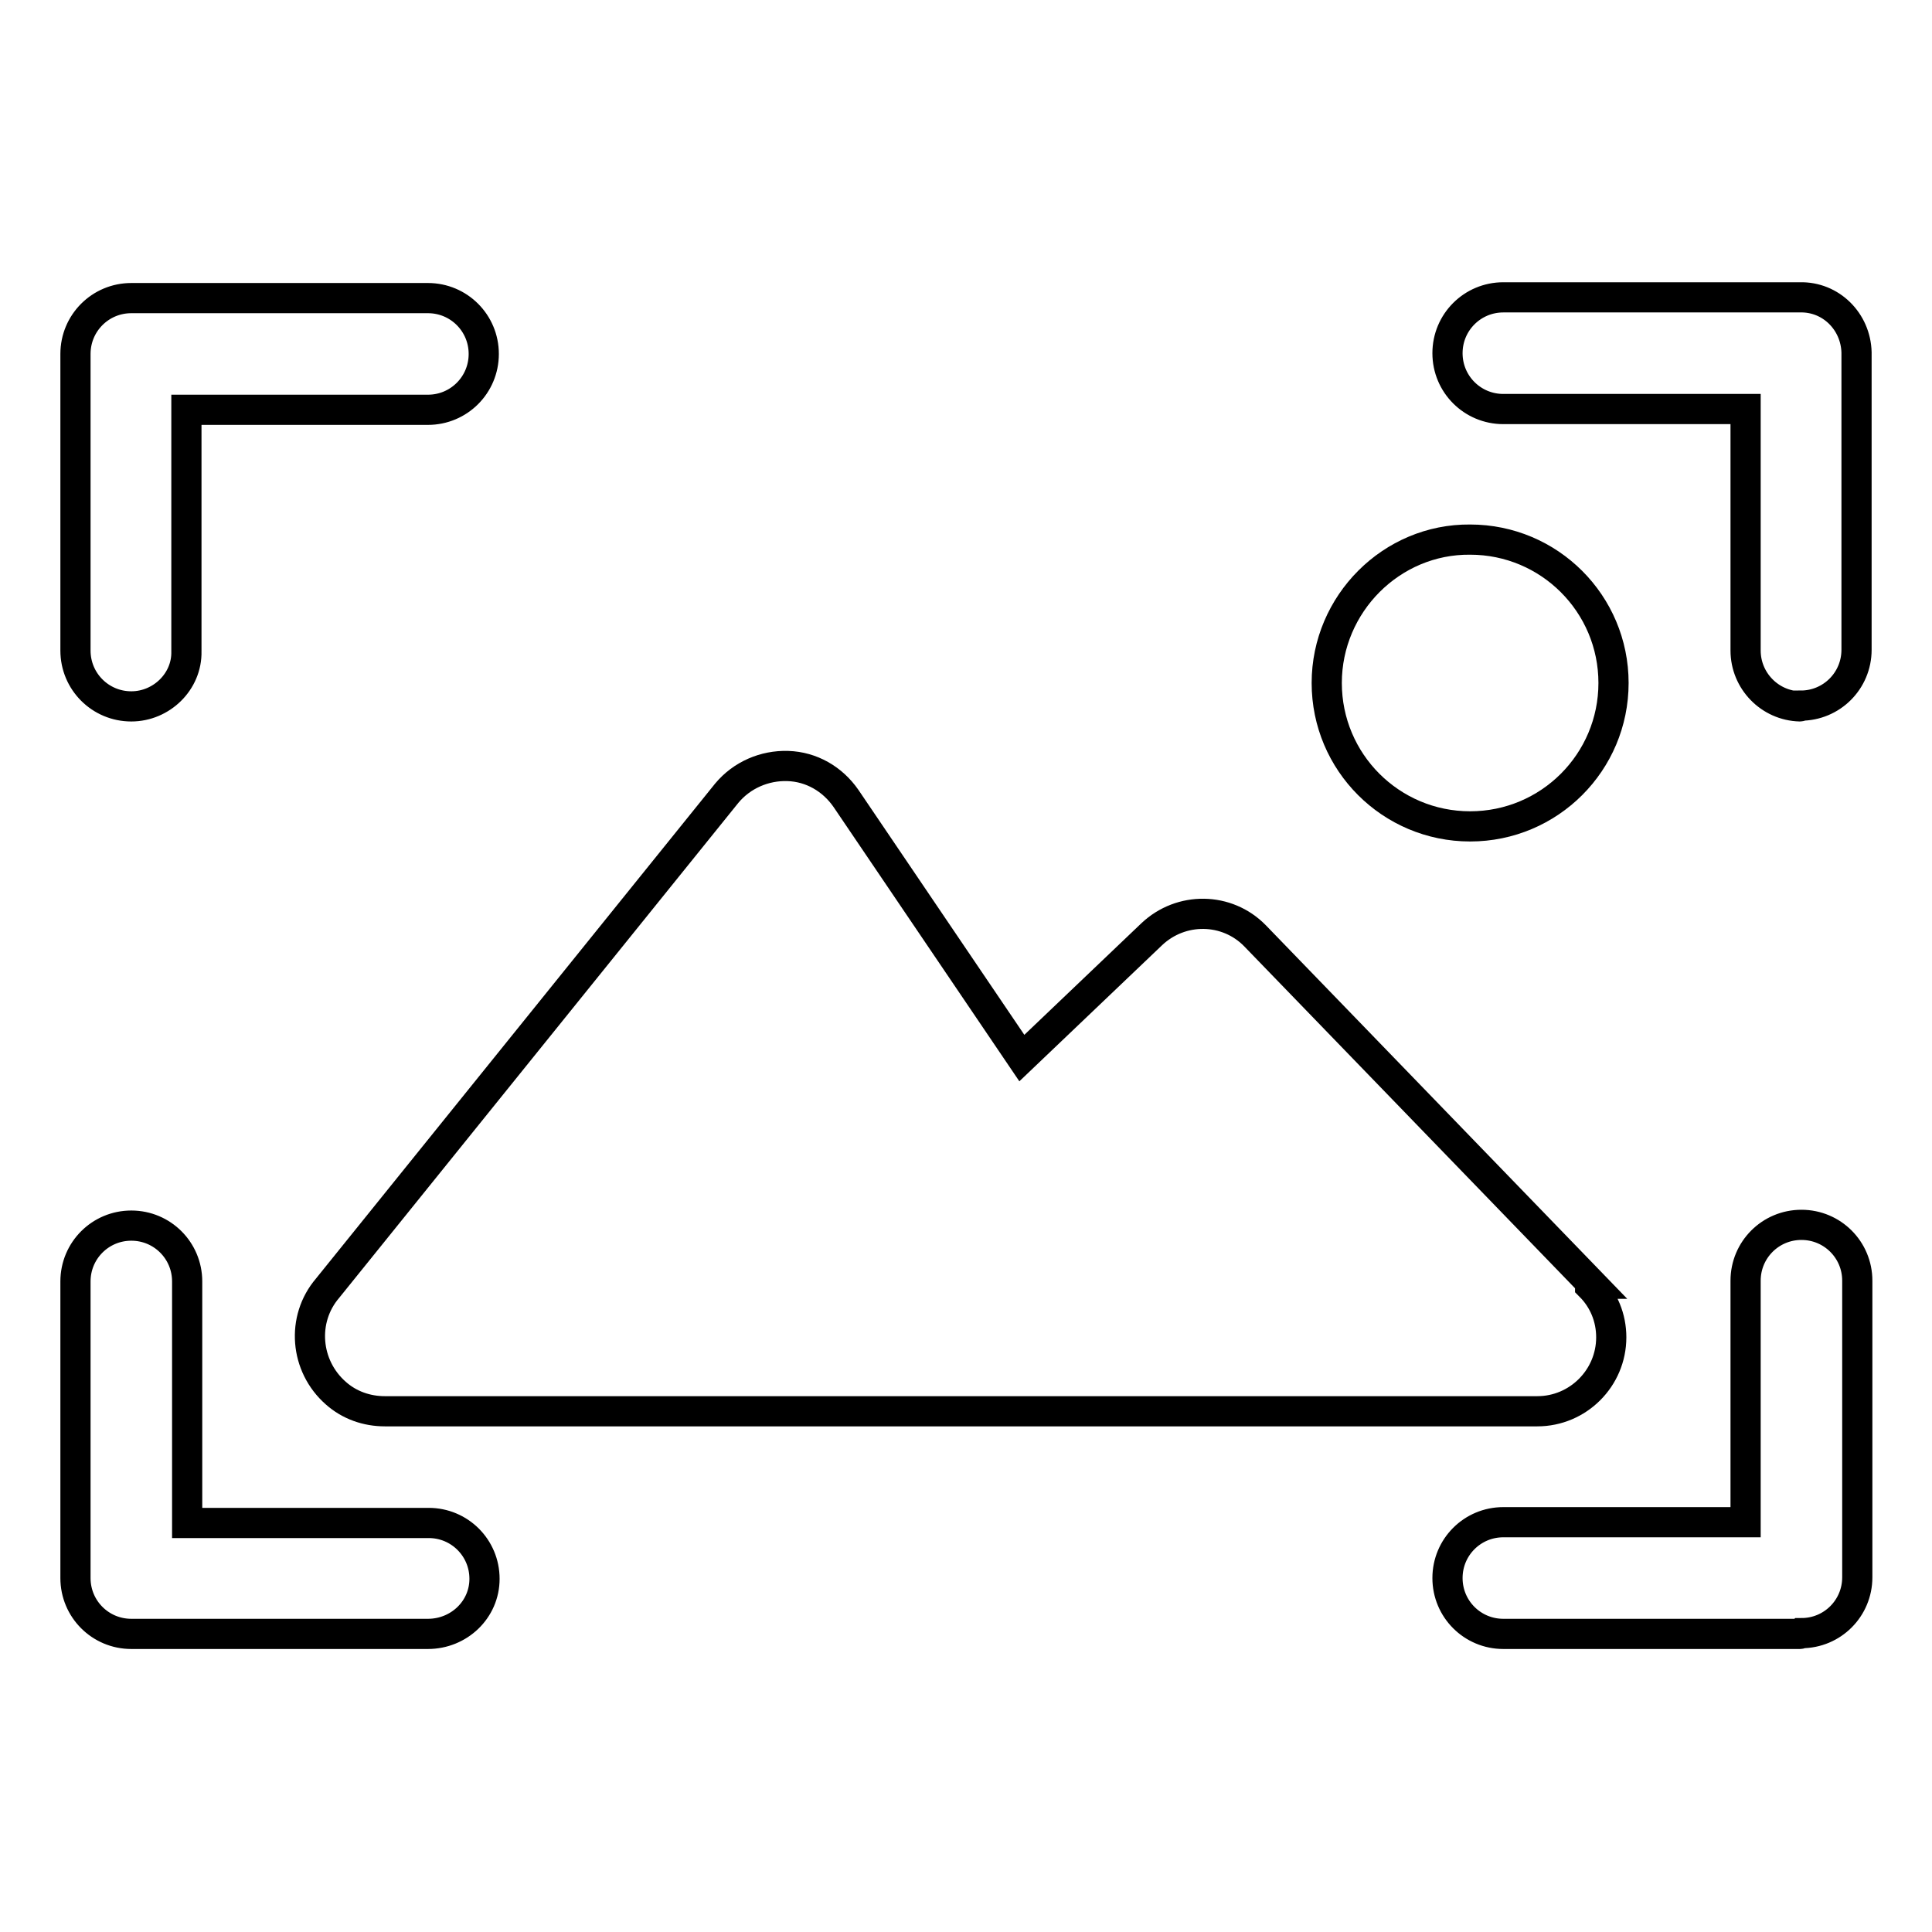
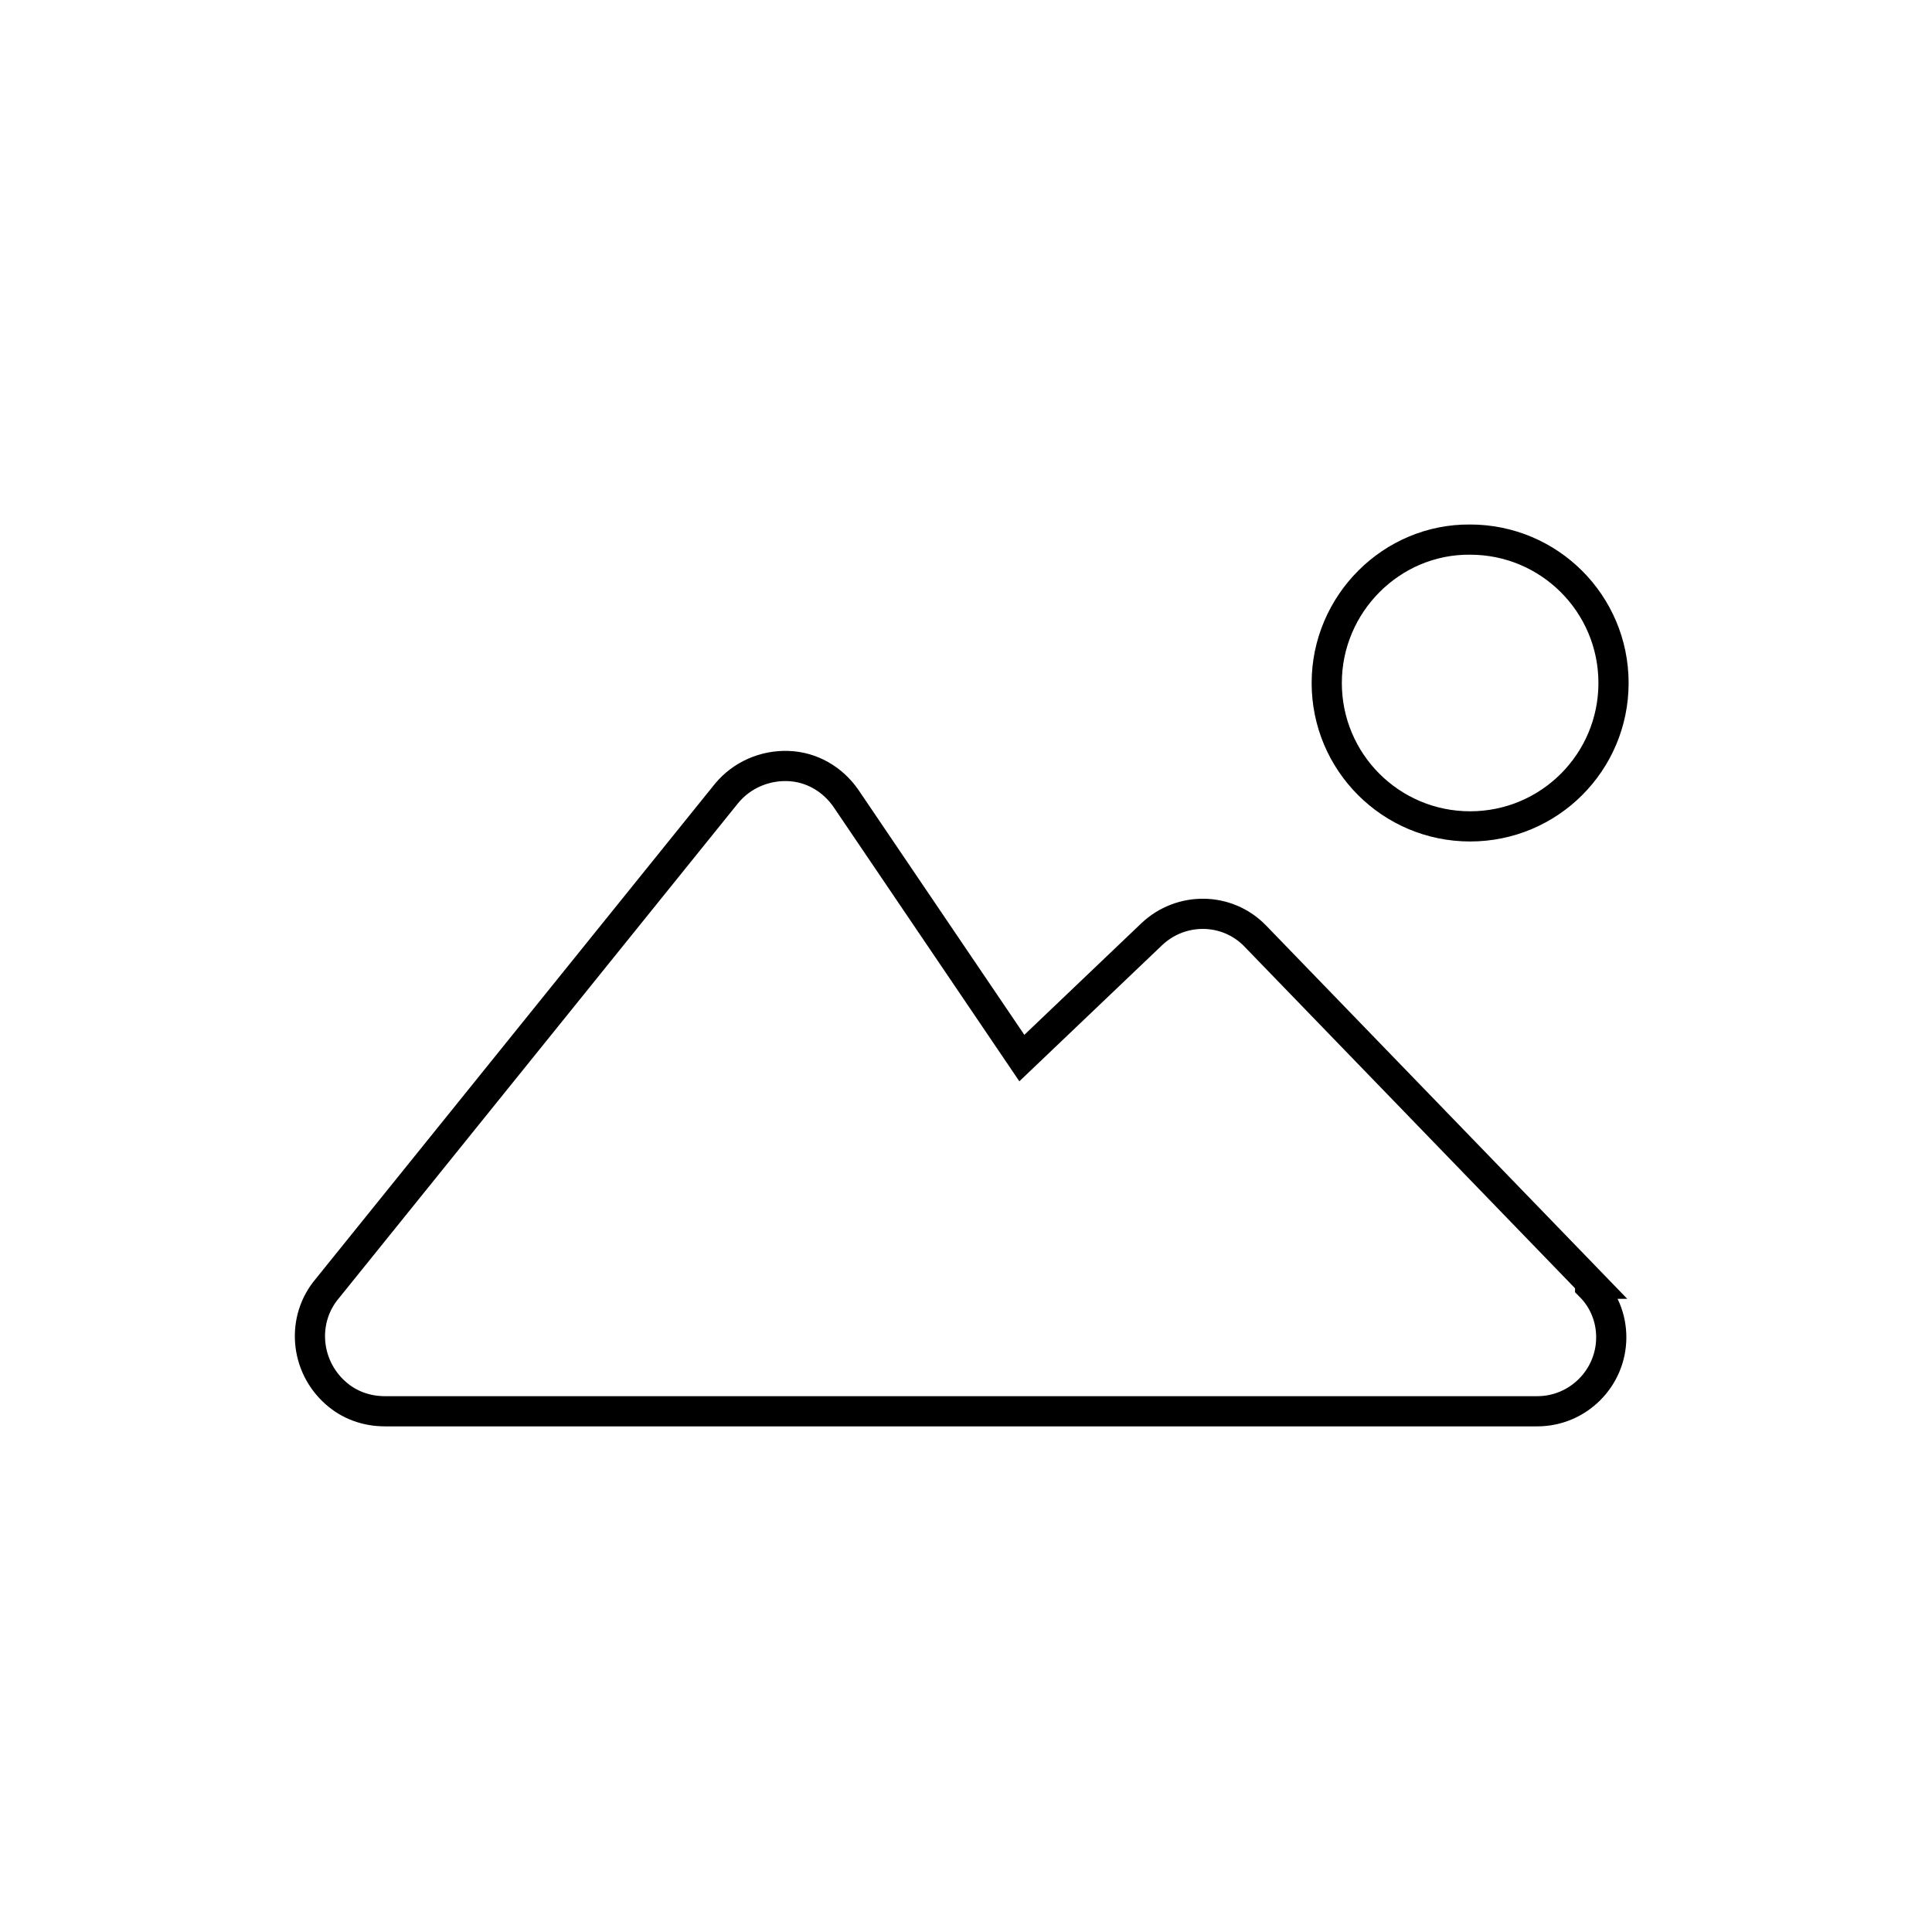
<svg xmlns="http://www.w3.org/2000/svg" version="1.1" x="0px" y="0px" viewBox="0 0 256 256" enable-background="new 0 0 256 256" xml:space="preserve">
  <g>
    <path stroke-width="4" fill-opacity="0" stroke="#000000" d="M210.9,170.1l-44.6-46.1c-3.7-3.8-9.8-3.9-13.7-0.2l-17.2,16.4l-23.3-34.4c-1.8-2.6-4.6-4.2-7.7-4.3 c-3.1-0.1-6.1,1.2-8.1,3.6l-52.9,65.6c-3.5,4.1-3,10.3,1.1,13.9c1.8,1.6,4.1,2.4,6.5,2.4h152.7c5.4,0,9.8-4.4,9.8-9.8 c0-2.6-1-5-2.8-6.8V170.1z" />
    <path stroke-width="4" fill-opacity="0" stroke="#000000" d="M175.8,90.5c0,10.5,8.5,19,19,19c10.5,0,19-8.5,19-19c0-10.5-8.5-19-19-19C184.4,71.4,175.8,80,175.8,90.5 C175.8,90.5,175.8,90.5,175.8,90.5L175.8,90.5z" />
-     <path stroke-width="4" fill-opacity="0" stroke="#000000" d="M17.4,93.6c-4.1,0-7.4-3.3-7.4-7.4l0,0V46.9c0-4.1,3.3-7.4,7.4-7.4h39.3c4.1,0,7.4,3.3,7.4,7.4 c0,4.1-3.3,7.4-7.4,7.4h-32v32C24.8,90.3,21.4,93.6,17.4,93.6L17.4,93.6z M238.5,93.6c-4-0.1-7.2-3.4-7.2-7.4v-32h-32.1 c-4.1,0-7.4-3.3-7.4-7.4c0-4.1,3.3-7.4,7.4-7.4h39.3c4.1-0.1,7.4,3.2,7.5,7.3c0,0,0,0.1,0,0.1v39.3c0,4.1-3.3,7.4-7.4,7.4 C238.6,93.6,238.5,93.6,238.5,93.6z M56.7,216.5H17.4c-4.1,0-7.4-3.3-7.4-7.4v-39.3c0-4.1,3.3-7.4,7.4-7.4s7.4,3.3,7.4,7.4v32h32 c4.1,0,7.4,3.3,7.4,7.4S60.8,216.5,56.7,216.5L56.7,216.5z M238.5,216.5h-39.3c-4.1,0-7.4-3.3-7.4-7.4s3.3-7.4,7.4-7.4h32.1v-32 c0-4.1,3.3-7.4,7.4-7.4c4.1,0,7.4,3.3,7.4,7.4v39.3c0,4.1-3.3,7.4-7.4,7.4C238.6,216.5,238.5,216.5,238.5,216.5z" />
  </g>
</svg>